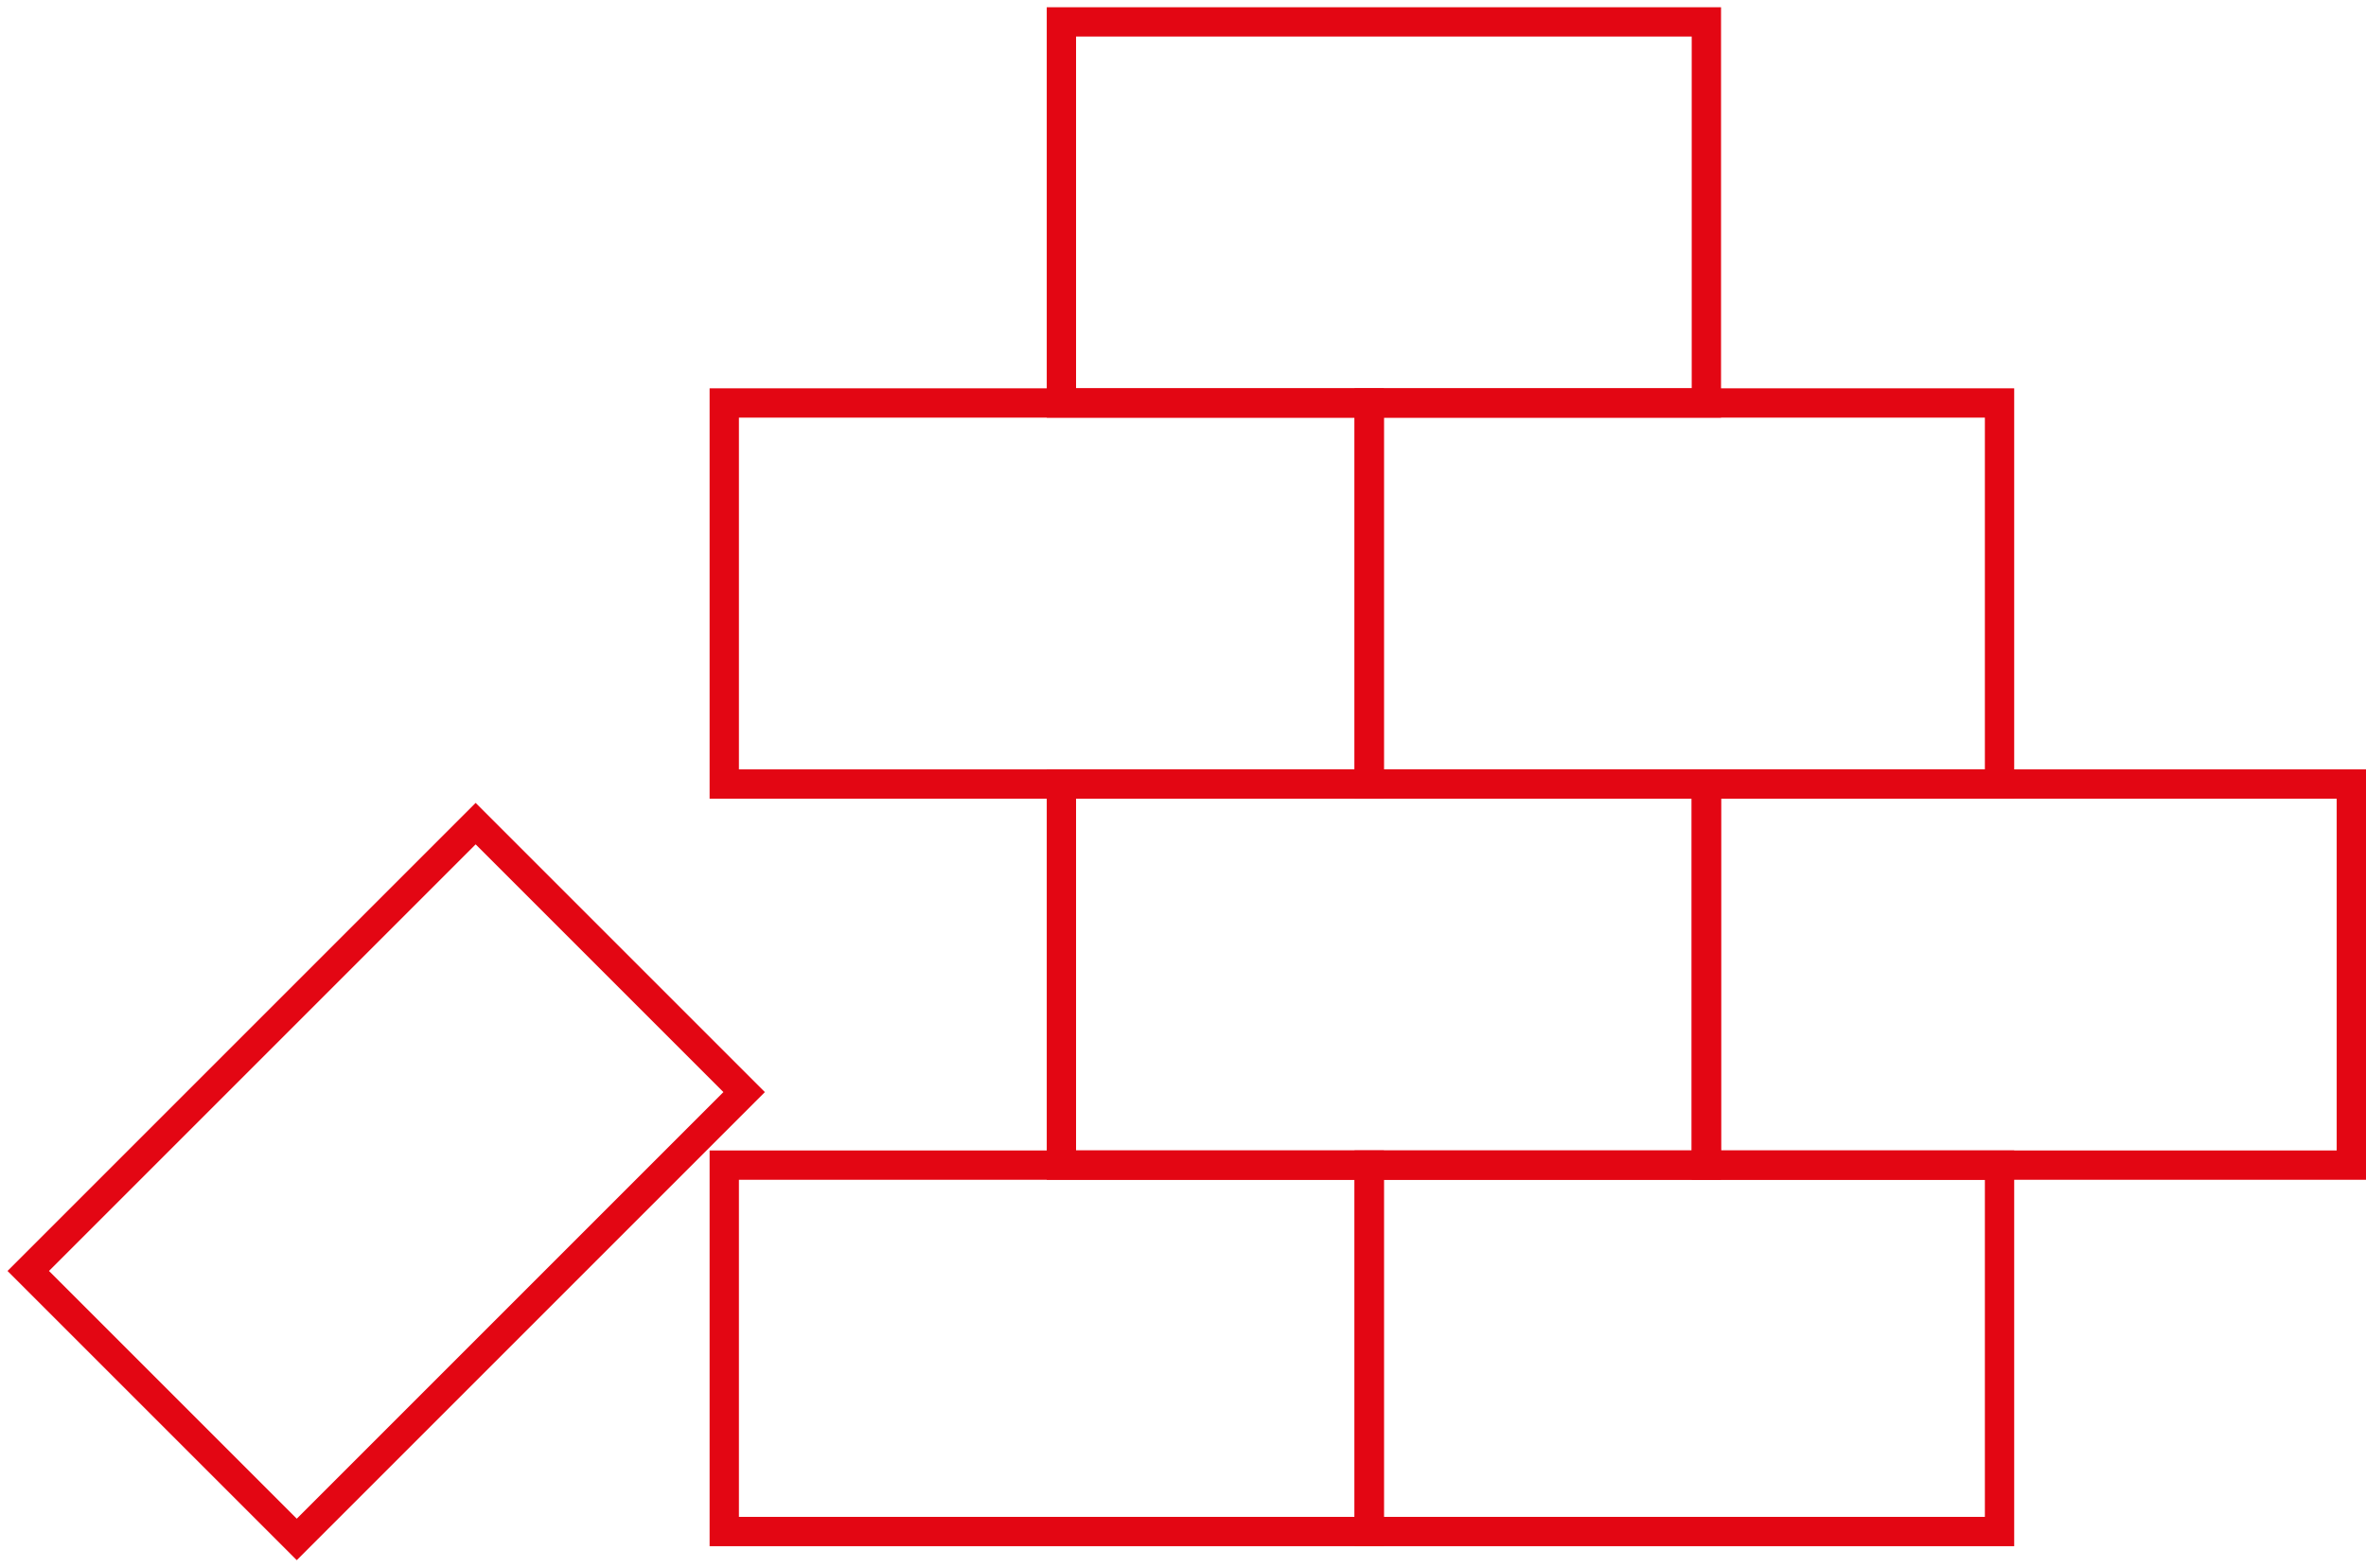
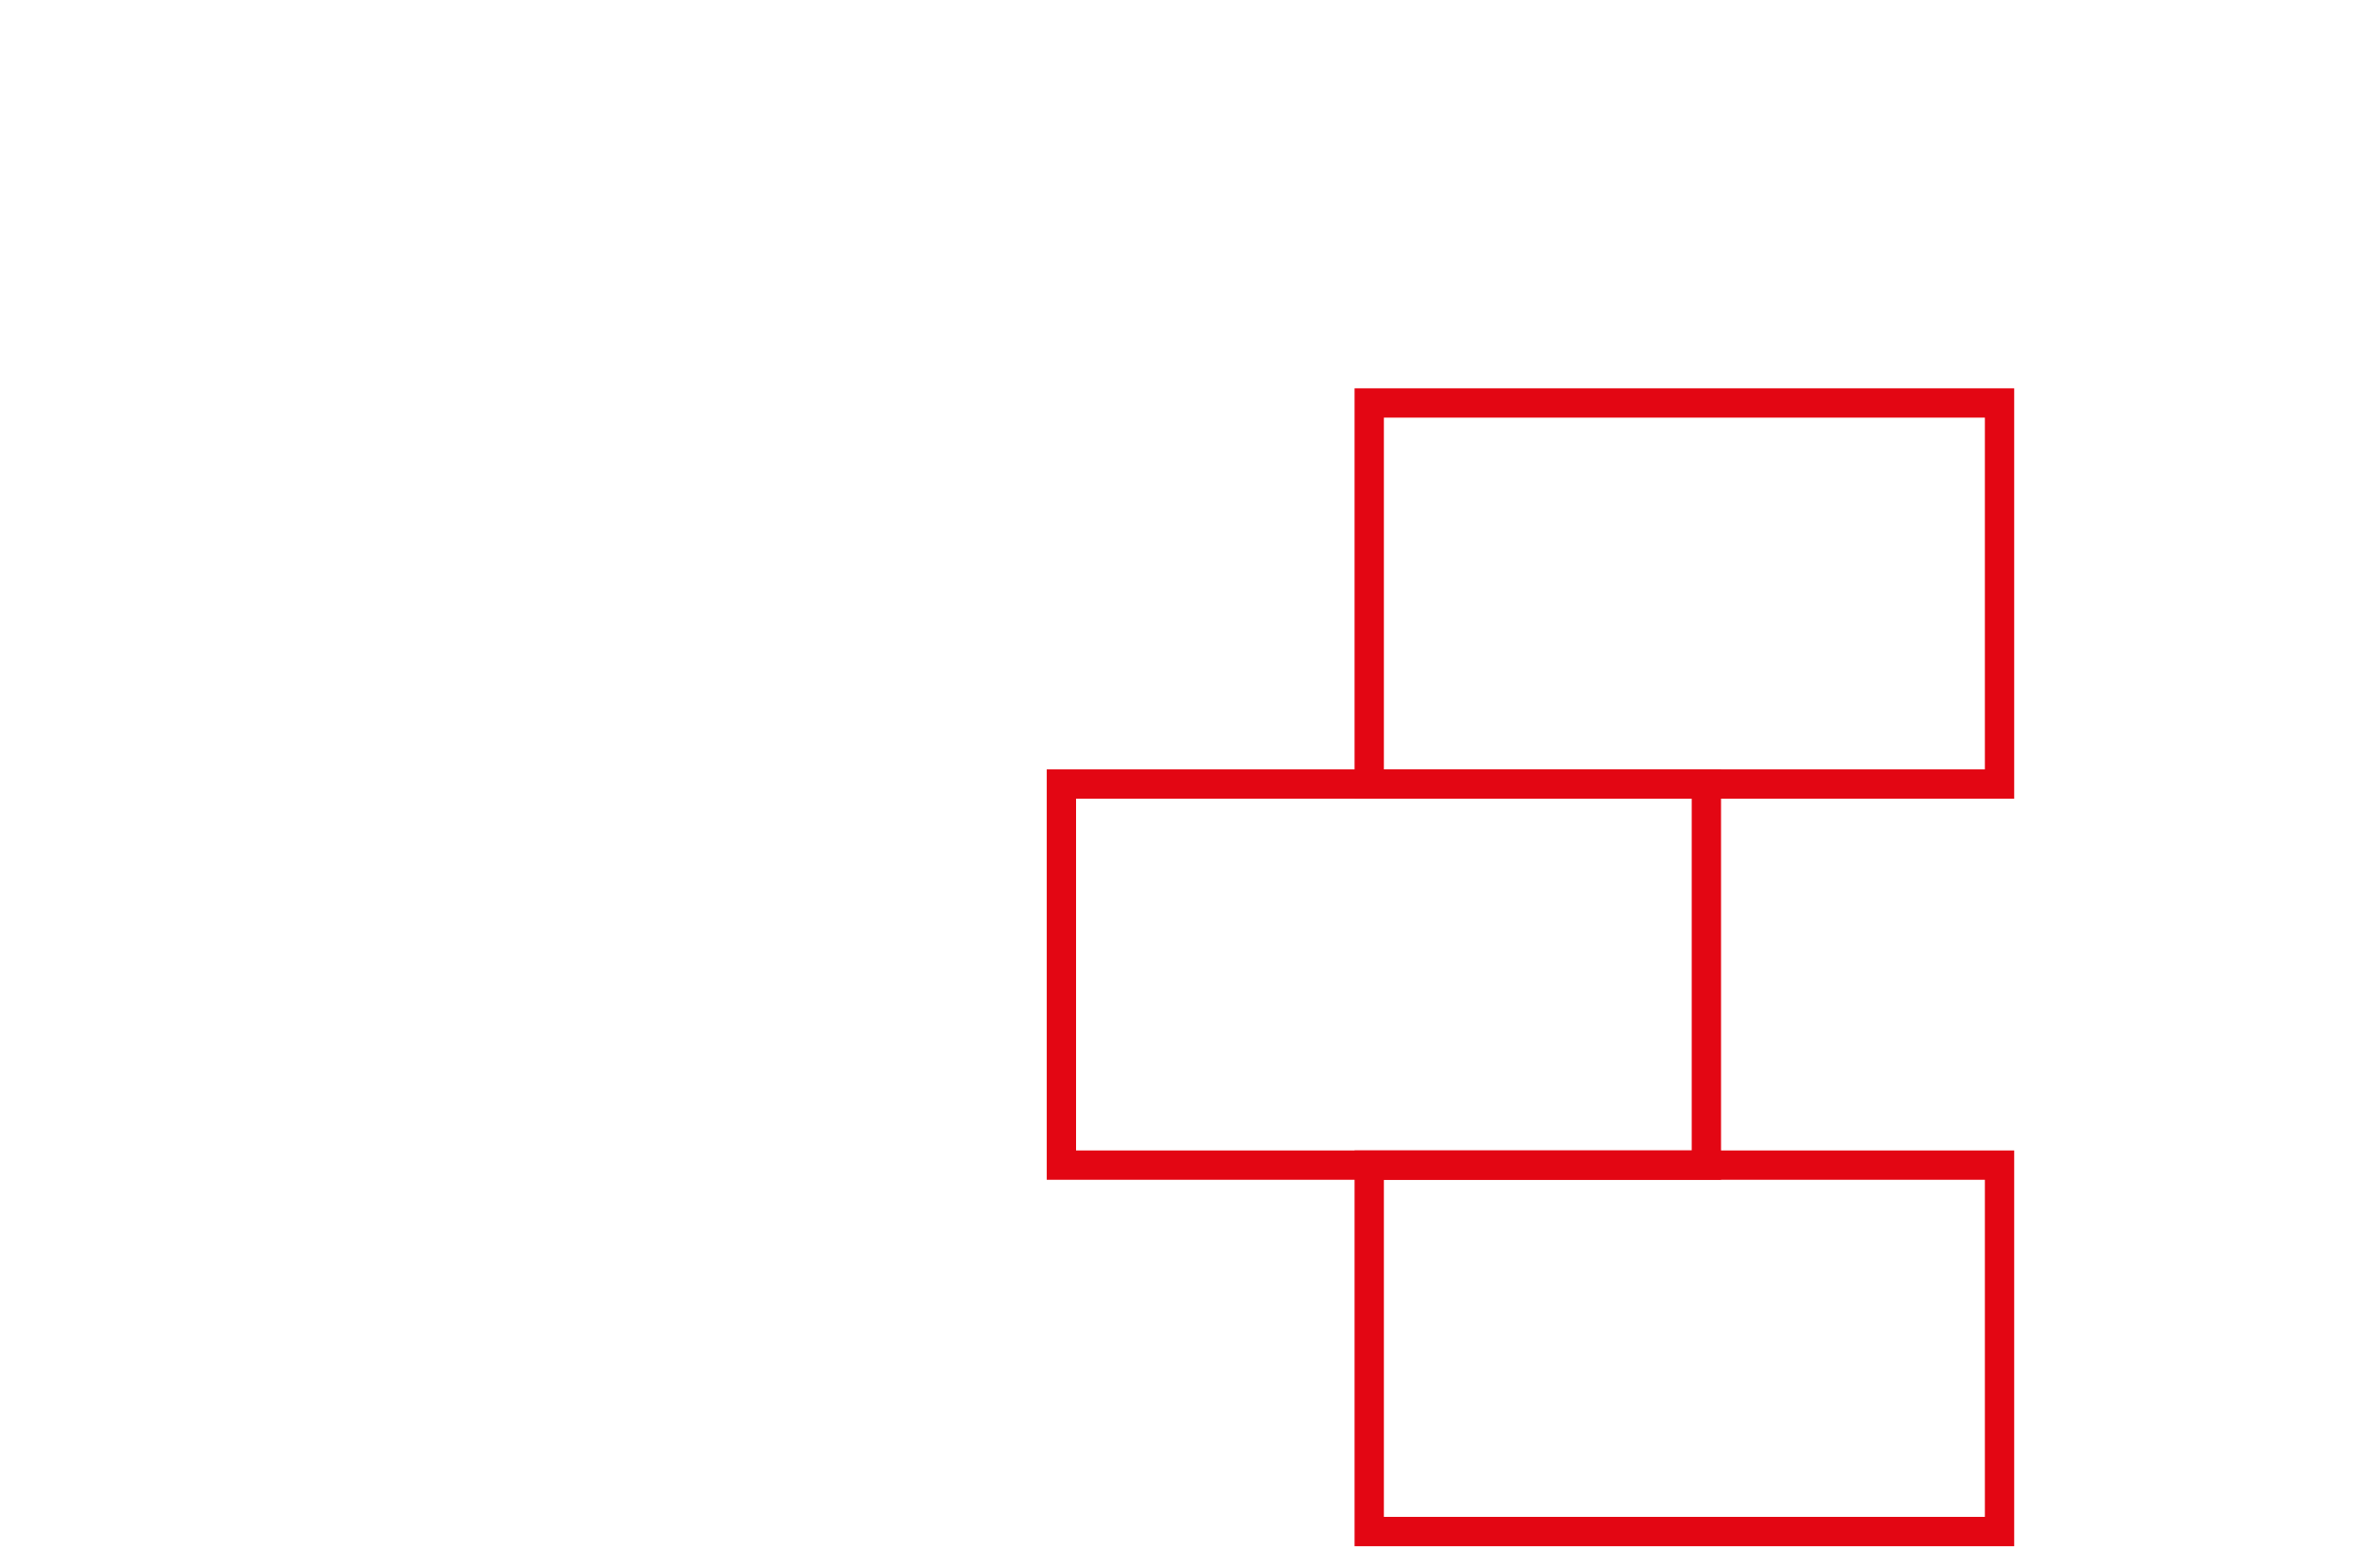
<svg xmlns="http://www.w3.org/2000/svg" width="161.409" height="106.959" viewBox="0 0 161.409 106.959">
  <defs>
    <clipPath id="a">
      <rect width="161.409" height="106.959" fill="none" />
    </clipPath>
  </defs>
  <g clip-path="url(#a)">
-     <rect width="44" height="25" transform="translate(49.409 79.494)" fill="none" stroke="#e30613" stroke-miterlimit="10" stroke-width="2" />
    <rect width="43" height="25" transform="translate(93.409 79.494)" fill="none" stroke="#e30613" stroke-miterlimit="10" stroke-width="2" />
  </g>
  <rect width="44" height="26" transform="translate(72.409 53.494)" fill="none" stroke="#e30613" stroke-miterlimit="10" stroke-width="2" />
  <g clip-path="url(#a)">
-     <rect width="44" height="26" transform="translate(116.409 53.494)" fill="none" stroke="#e30613" stroke-miterlimit="10" stroke-width="2" />
-   </g>
-   <rect width="44" height="26" transform="translate(49.409 27.494)" fill="none" stroke="#e30613" stroke-miterlimit="10" stroke-width="2" />
+     </g>
  <rect width="43" height="26" transform="translate(93.409 27.494)" fill="none" stroke="#e30613" stroke-miterlimit="10" stroke-width="2" />
  <g clip-path="url(#a)">
-     <rect width="43.163" height="25.904" transform="translate(1.928 86.715) rotate(-45)" fill="none" stroke="#e30613" stroke-miterlimit="10" stroke-width="2" />
-     <rect width="44" height="26" transform="translate(72.409 1.494)" fill="none" stroke="#e30613" stroke-miterlimit="10" stroke-width="2" />
-   </g>
+     </g>
</svg>